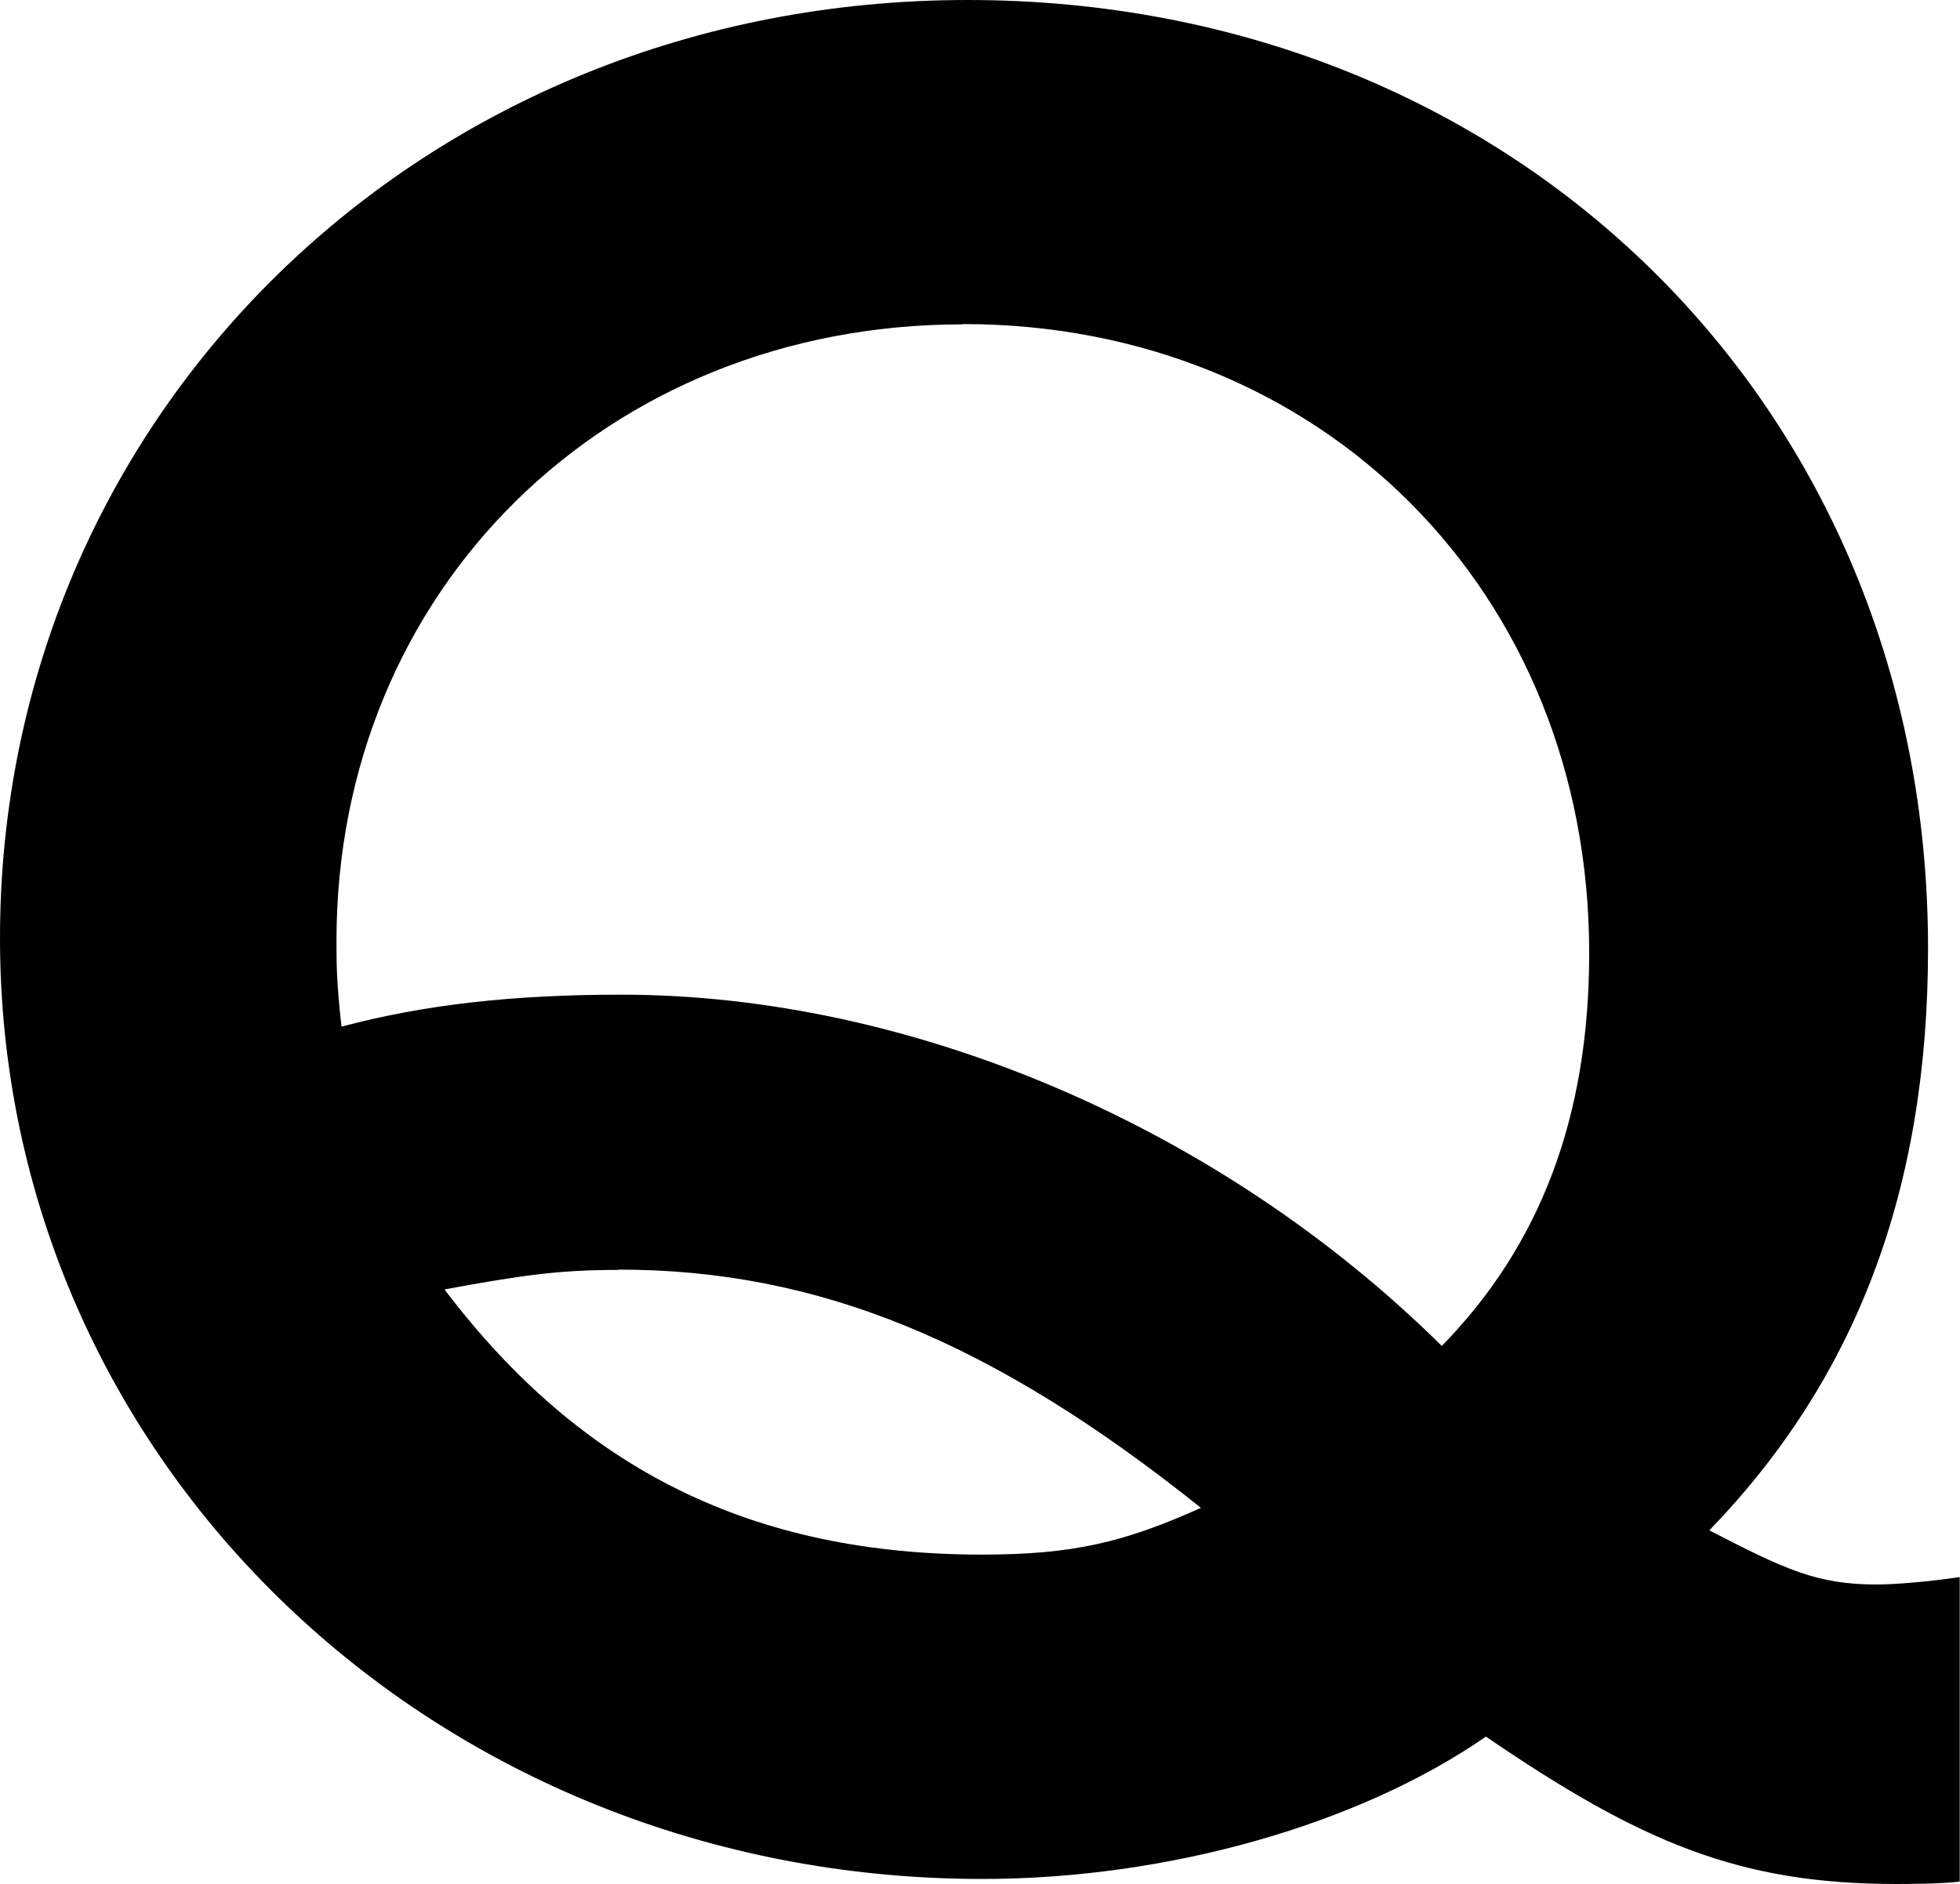
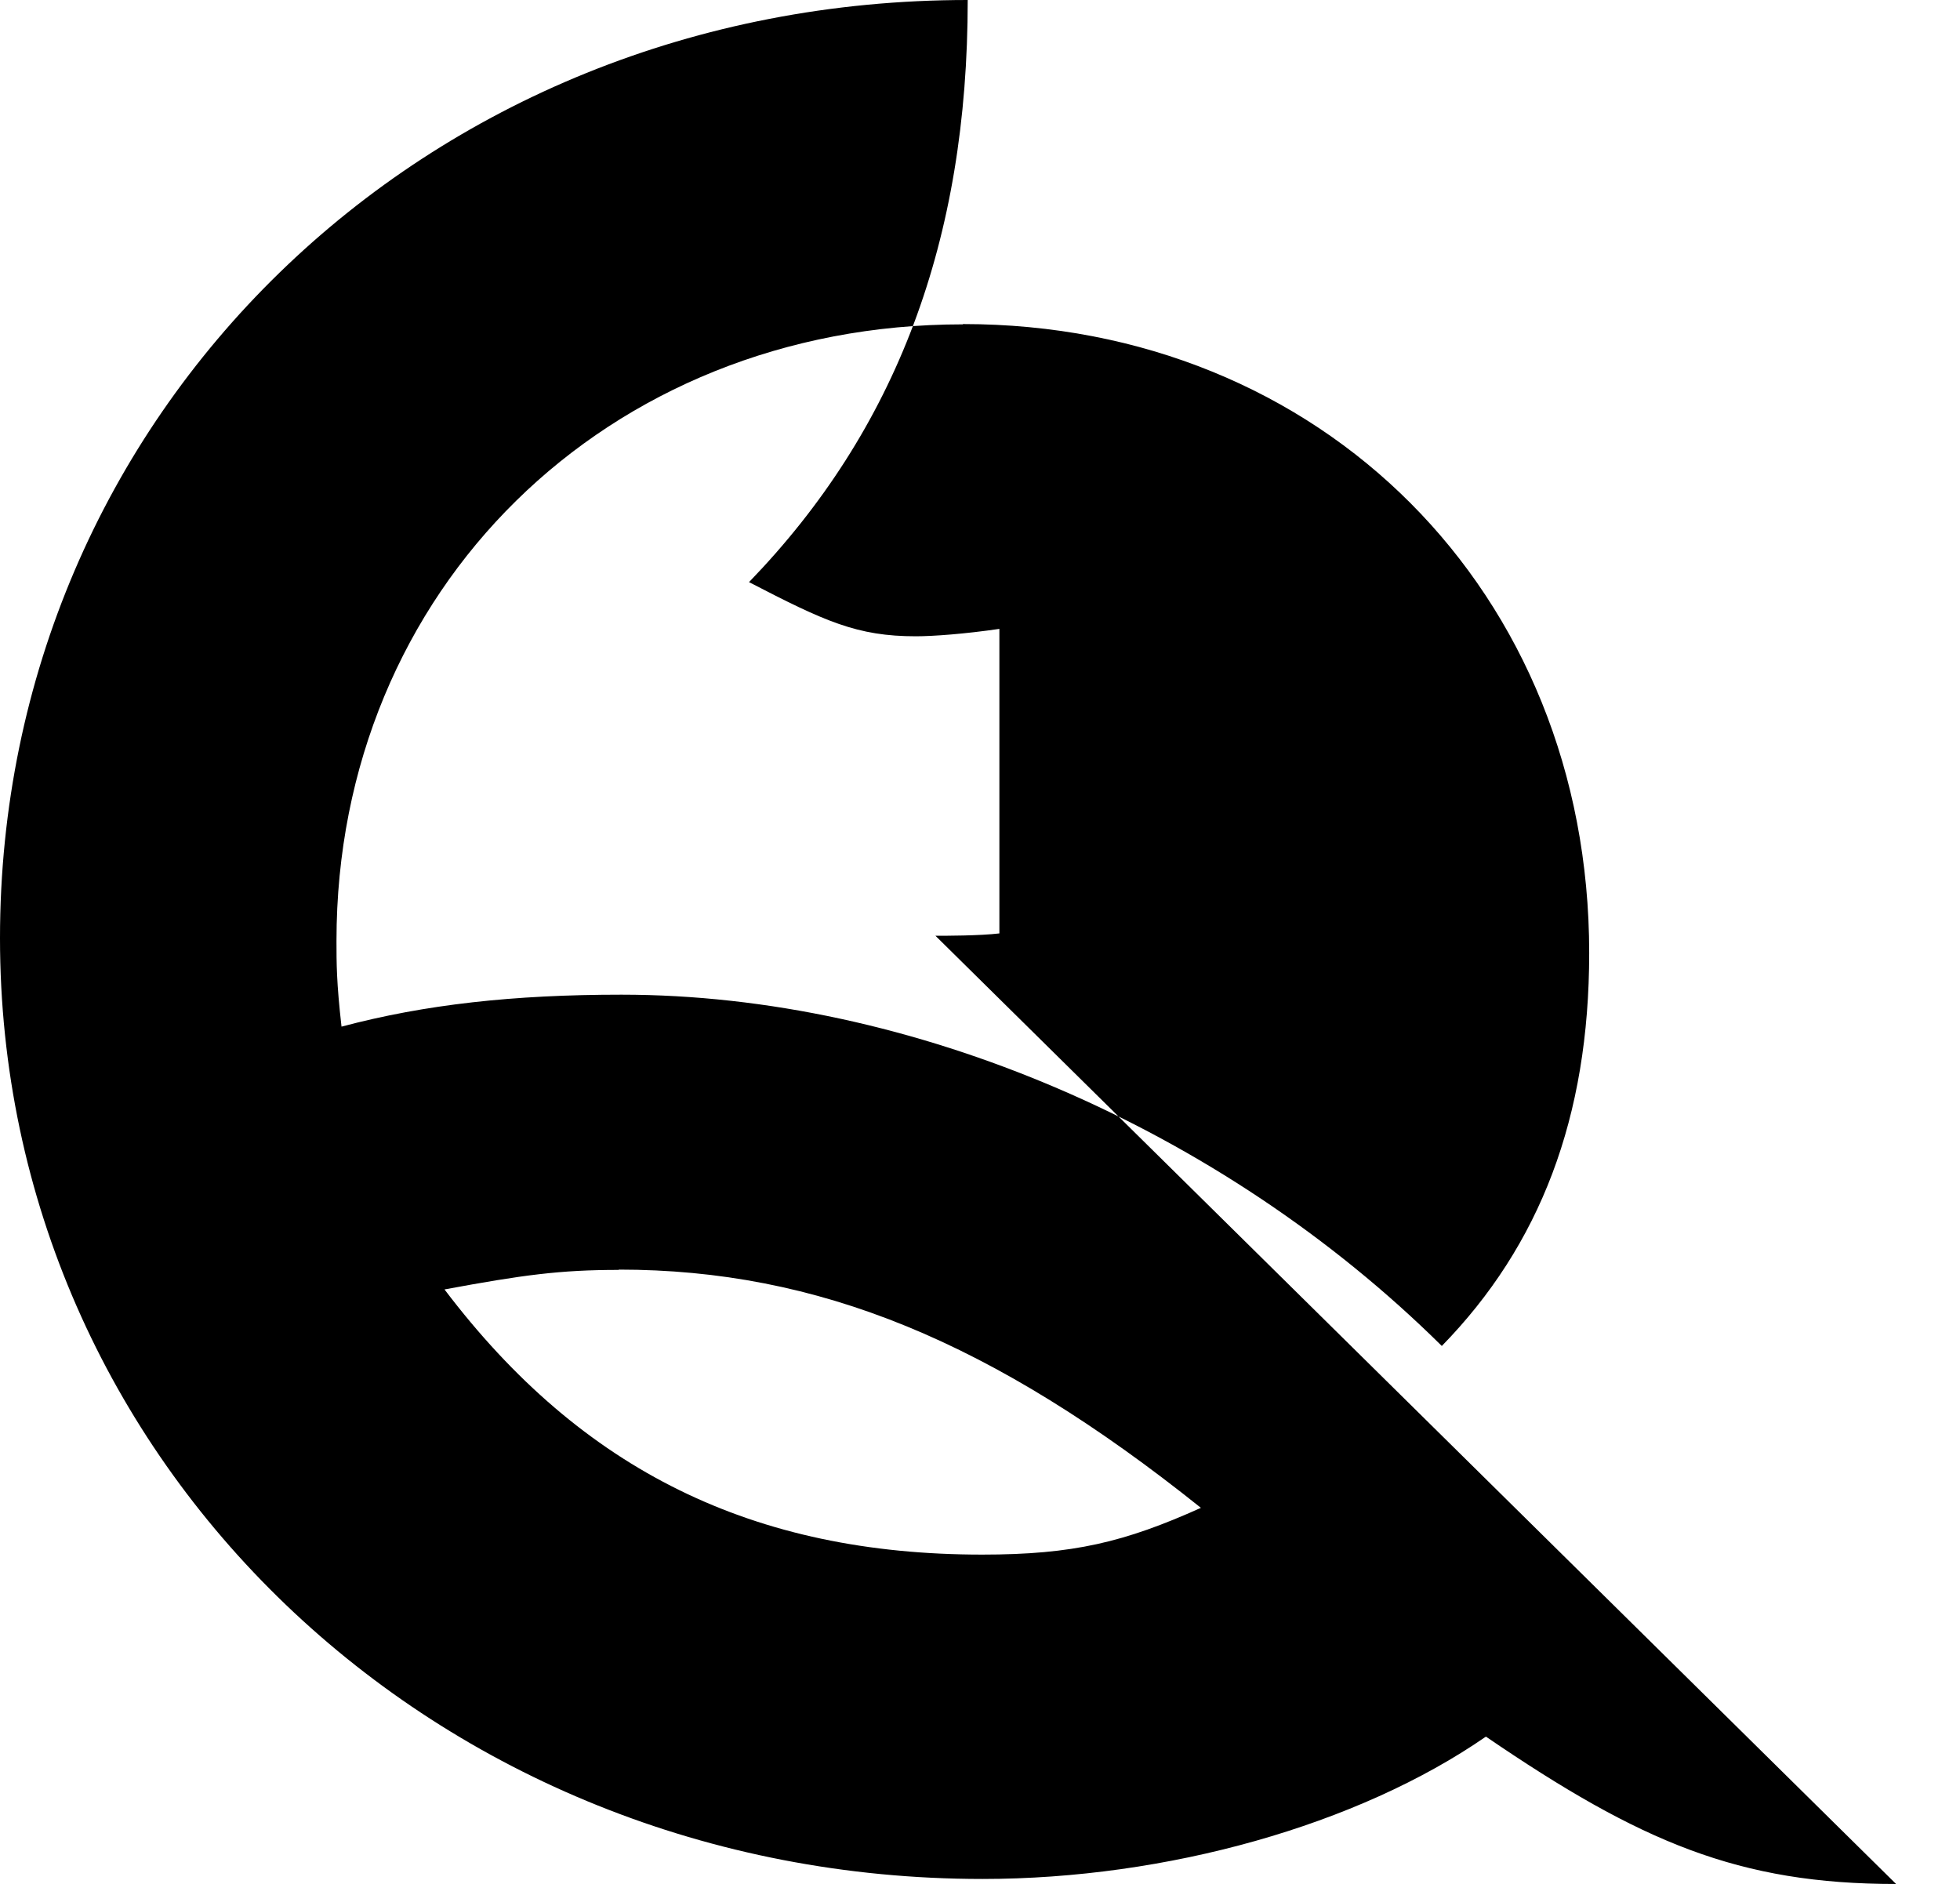
<svg xmlns="http://www.w3.org/2000/svg" id="_レイヤー_2" data-name="レイヤー_2" viewBox="0 0 66.23 63.66">
  <g id="design">
-     <path d="M64.07,63.66c-5.31,0-8.63-1.41-13.86-4.98-4.32,2.99-10.79,4.81-17.01,4.81C14.69,63.49,0,49.38,0,31.7S14.27,0,32.7,0s32.45,13.69,32.45,32.04c0,8.13-2.41,14.52-7.39,19.67,2.57,1.33,3.65,1.83,5.64,1.83.58,0,1.66-.08,2.82-.25v10.29c-.66.08-1.83.08-2.16.08ZM32.53,10.96c-12.03,0-21.16,8.96-21.16,20.83,0,.75,0,1.41.17,2.9,2.82-.75,5.81-1.08,9.46-1.08,9.79,0,20.25,4.48,27.72,11.87,3.32-3.4,4.98-7.72,4.98-13.28,0-12.2-9.05-21.25-21.16-21.25ZM20.91,42.91c-1.99,0-3.24.17-5.89.66,4.65,6.14,10.46,8.96,18.17,8.96,3.07,0,4.81-.42,7.39-1.58-7.05-5.64-12.95-8.05-19.67-8.05Z" />
+     <path d="M64.07,63.66c-5.31,0-8.63-1.41-13.86-4.98-4.32,2.99-10.79,4.81-17.01,4.81C14.69,63.49,0,49.38,0,31.7S14.27,0,32.7,0c0,8.13-2.41,14.52-7.39,19.67,2.57,1.33,3.65,1.83,5.64,1.83.58,0,1.66-.08,2.82-.25v10.29c-.66.08-1.83.08-2.16.08ZM32.53,10.96c-12.03,0-21.16,8.96-21.16,20.83,0,.75,0,1.41.17,2.9,2.82-.75,5.81-1.08,9.46-1.08,9.79,0,20.25,4.48,27.72,11.87,3.32-3.4,4.98-7.72,4.98-13.28,0-12.2-9.05-21.25-21.16-21.25ZM20.91,42.91c-1.99,0-3.24.17-5.89.66,4.65,6.14,10.46,8.96,18.17,8.96,3.07,0,4.81-.42,7.39-1.58-7.05-5.64-12.95-8.05-19.67-8.05Z" />
  </g>
</svg>